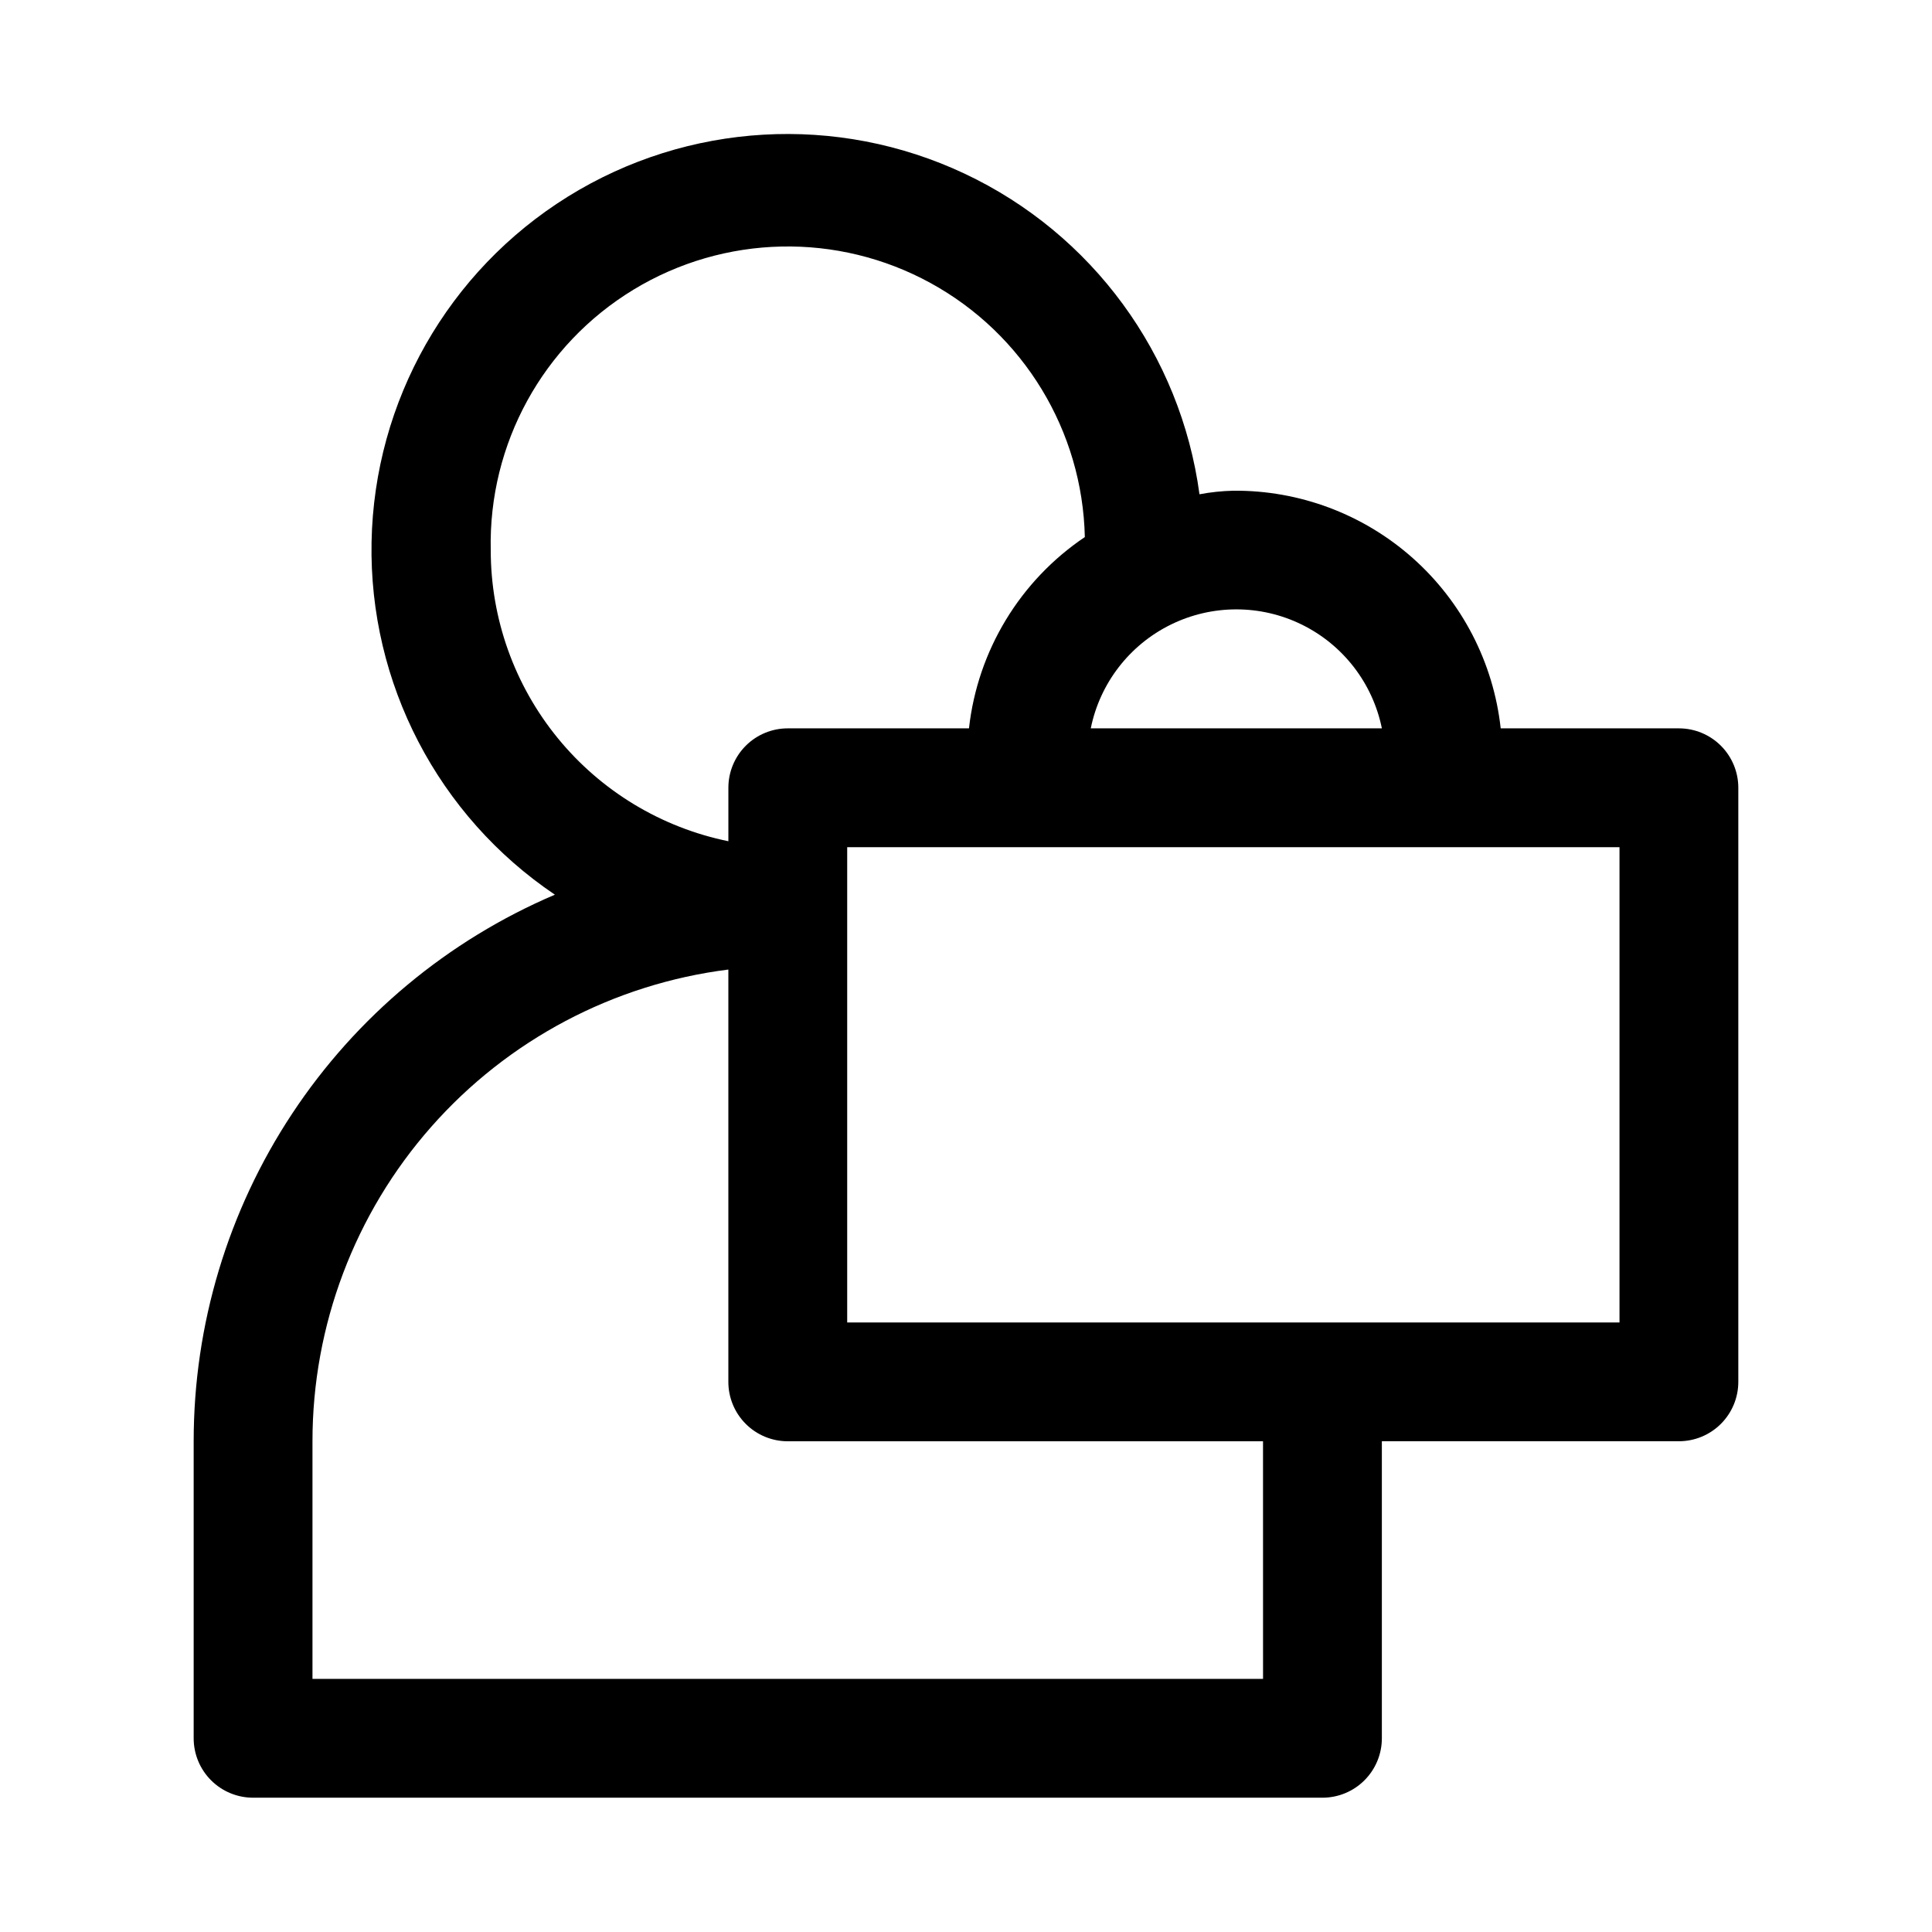
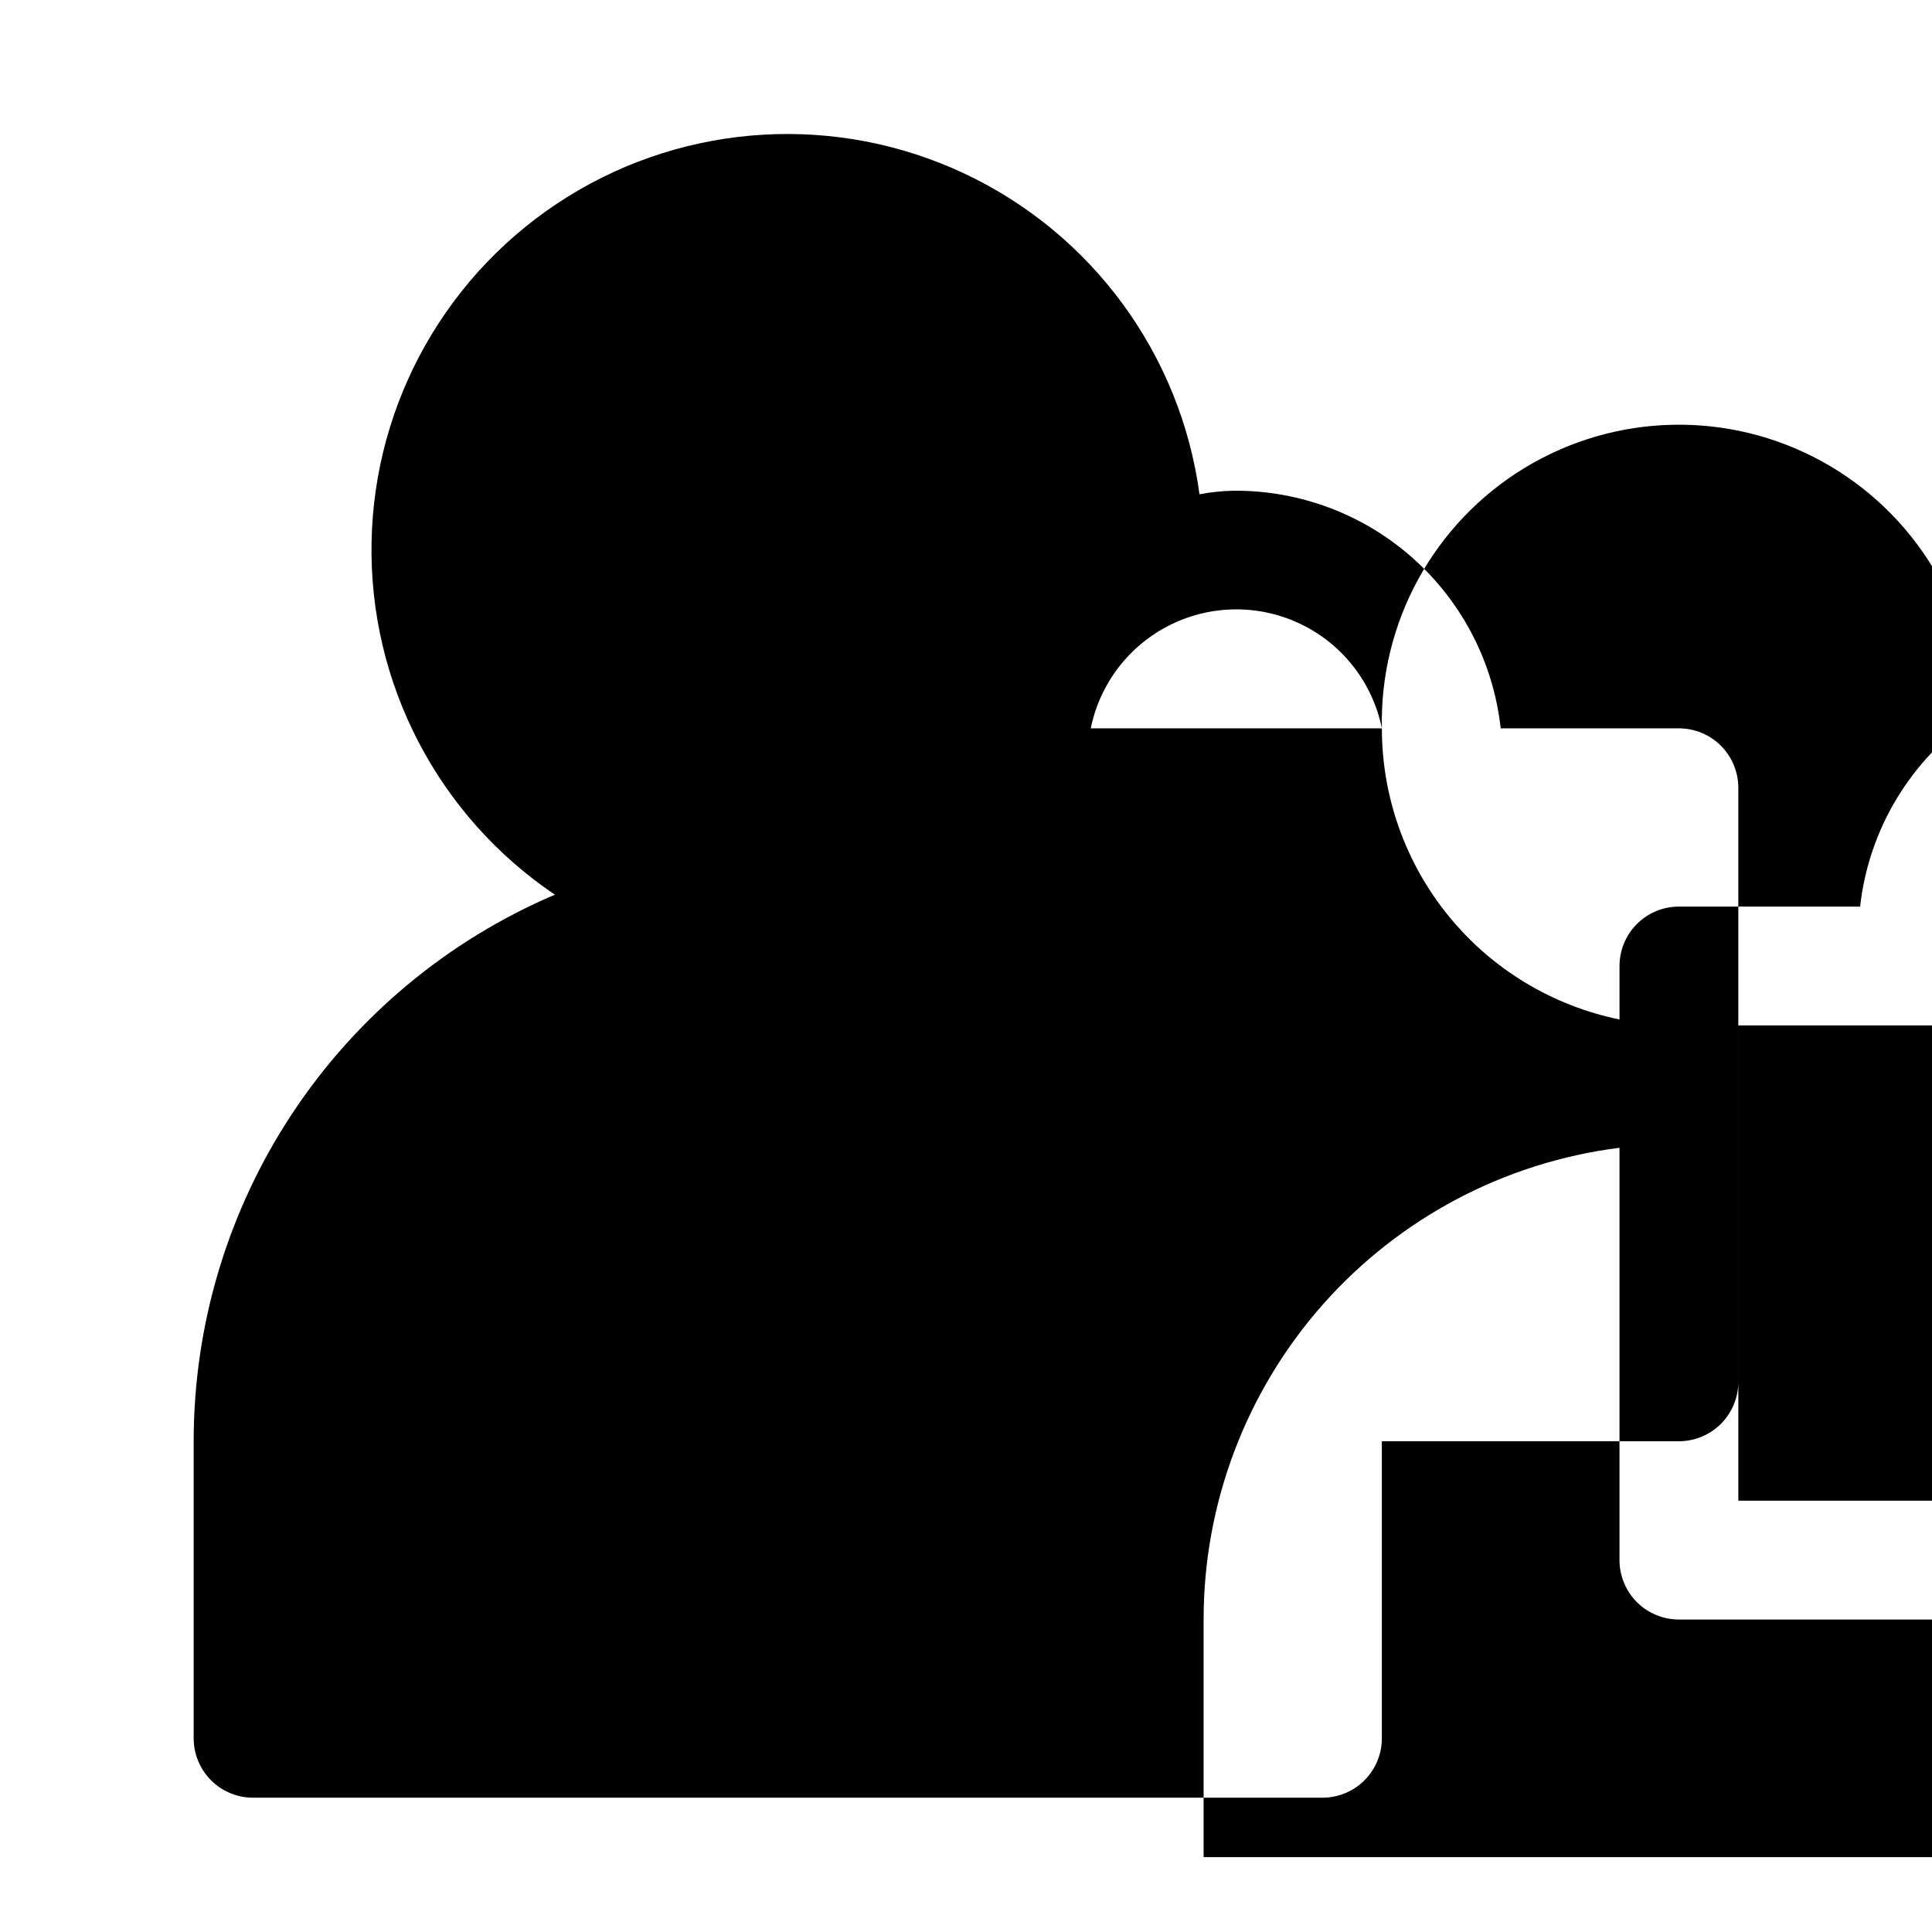
<svg xmlns="http://www.w3.org/2000/svg" fill="#000000" width="800px" height="800px" version="1.1" viewBox="144 144 512 512">
-   <path d="m588.93 337.02h-47.23c-1.91-17.41-10.215-33.488-23.305-45.125-13.09-11.633-30.031-17.996-47.543-17.852-3.012 0.07-6.016 0.387-8.977 0.945-4.996-37.043-28.422-69.027-62.234-84.961-33.809-15.934-73.387-13.648-105.14 6.074-31.75 19.723-51.34 54.191-52.035 91.562-0.699 37.371 17.594 72.547 48.586 93.438-28.398 12.102-52.613 32.281-69.633 58.035s-26.094 55.941-26.094 86.809v78.723c0 4.176 1.66 8.18 4.613 11.133 2.953 2.953 6.957 4.609 11.133 4.609h283.39c4.176 0 8.184-1.656 11.133-4.609 2.953-2.953 4.613-6.957 4.613-11.133v-78.723h78.719c4.176 0 8.18-1.656 11.133-4.609s4.613-6.957 4.613-11.133v-157.44c0-4.176-1.66-8.18-4.613-11.133-2.953-2.953-6.957-4.609-11.133-4.609zm-78.719 0h-77.145c2.426-11.957 10.262-22.109 21.211-27.492 10.949-5.383 23.773-5.383 34.723 0 10.949 5.383 18.781 15.535 21.211 27.492zm-236.16-47.234c-0.621-28.121 13.812-54.441 37.859-69.039s54.055-15.258 78.719-1.73c24.668 13.523 40.242 39.184 40.863 67.309-17.184 11.57-28.41 30.105-30.703 50.695h-48.02c-4.176 0-8.18 1.656-11.133 4.609-2.953 2.953-4.609 6.957-4.609 11.133v14.172c-17.781-3.633-33.762-13.293-45.238-27.352-11.477-14.059-17.742-31.648-17.738-49.797zm204.67 299.14h-251.91v-62.977c-0.008-30.684 11.184-60.316 31.477-83.336 20.293-23.016 48.289-37.836 78.734-41.672v109.27c0 4.176 1.656 8.18 4.609 11.133 2.953 2.953 6.957 4.609 11.133 4.609h125.95zm94.465-94.465h-204.67v-125.95h204.67z" />
+   <path d="m588.93 337.02h-47.23c-1.91-17.41-10.215-33.488-23.305-45.125-13.09-11.633-30.031-17.996-47.543-17.852-3.012 0.07-6.016 0.387-8.977 0.945-4.996-37.043-28.422-69.027-62.234-84.961-33.809-15.934-73.387-13.648-105.14 6.074-31.75 19.723-51.34 54.191-52.035 91.562-0.699 37.371 17.594 72.547 48.586 93.438-28.398 12.102-52.613 32.281-69.633 58.035s-26.094 55.941-26.094 86.809v78.723c0 4.176 1.66 8.18 4.613 11.133 2.953 2.953 6.957 4.609 11.133 4.609h283.39c4.176 0 8.184-1.656 11.133-4.609 2.953-2.953 4.613-6.957 4.613-11.133v-78.723h78.719c4.176 0 8.18-1.656 11.133-4.609s4.613-6.957 4.613-11.133v-157.44c0-4.176-1.66-8.18-4.613-11.133-2.953-2.953-6.957-4.609-11.133-4.609zm-78.719 0h-77.145c2.426-11.957 10.262-22.109 21.211-27.492 10.949-5.383 23.773-5.383 34.723 0 10.949 5.383 18.781 15.535 21.211 27.492zc-0.621-28.121 13.812-54.441 37.859-69.039s54.055-15.258 78.719-1.73c24.668 13.523 40.242 39.184 40.863 67.309-17.184 11.57-28.41 30.105-30.703 50.695h-48.02c-4.176 0-8.18 1.656-11.133 4.609-2.953 2.953-4.609 6.957-4.609 11.133v14.172c-17.781-3.633-33.762-13.293-45.238-27.352-11.477-14.059-17.742-31.648-17.738-49.797zm204.67 299.14h-251.91v-62.977c-0.008-30.684 11.184-60.316 31.477-83.336 20.293-23.016 48.289-37.836 78.734-41.672v109.27c0 4.176 1.656 8.18 4.609 11.133 2.953 2.953 6.957 4.609 11.133 4.609h125.95zm94.465-94.465h-204.67v-125.95h204.67z" />
</svg>